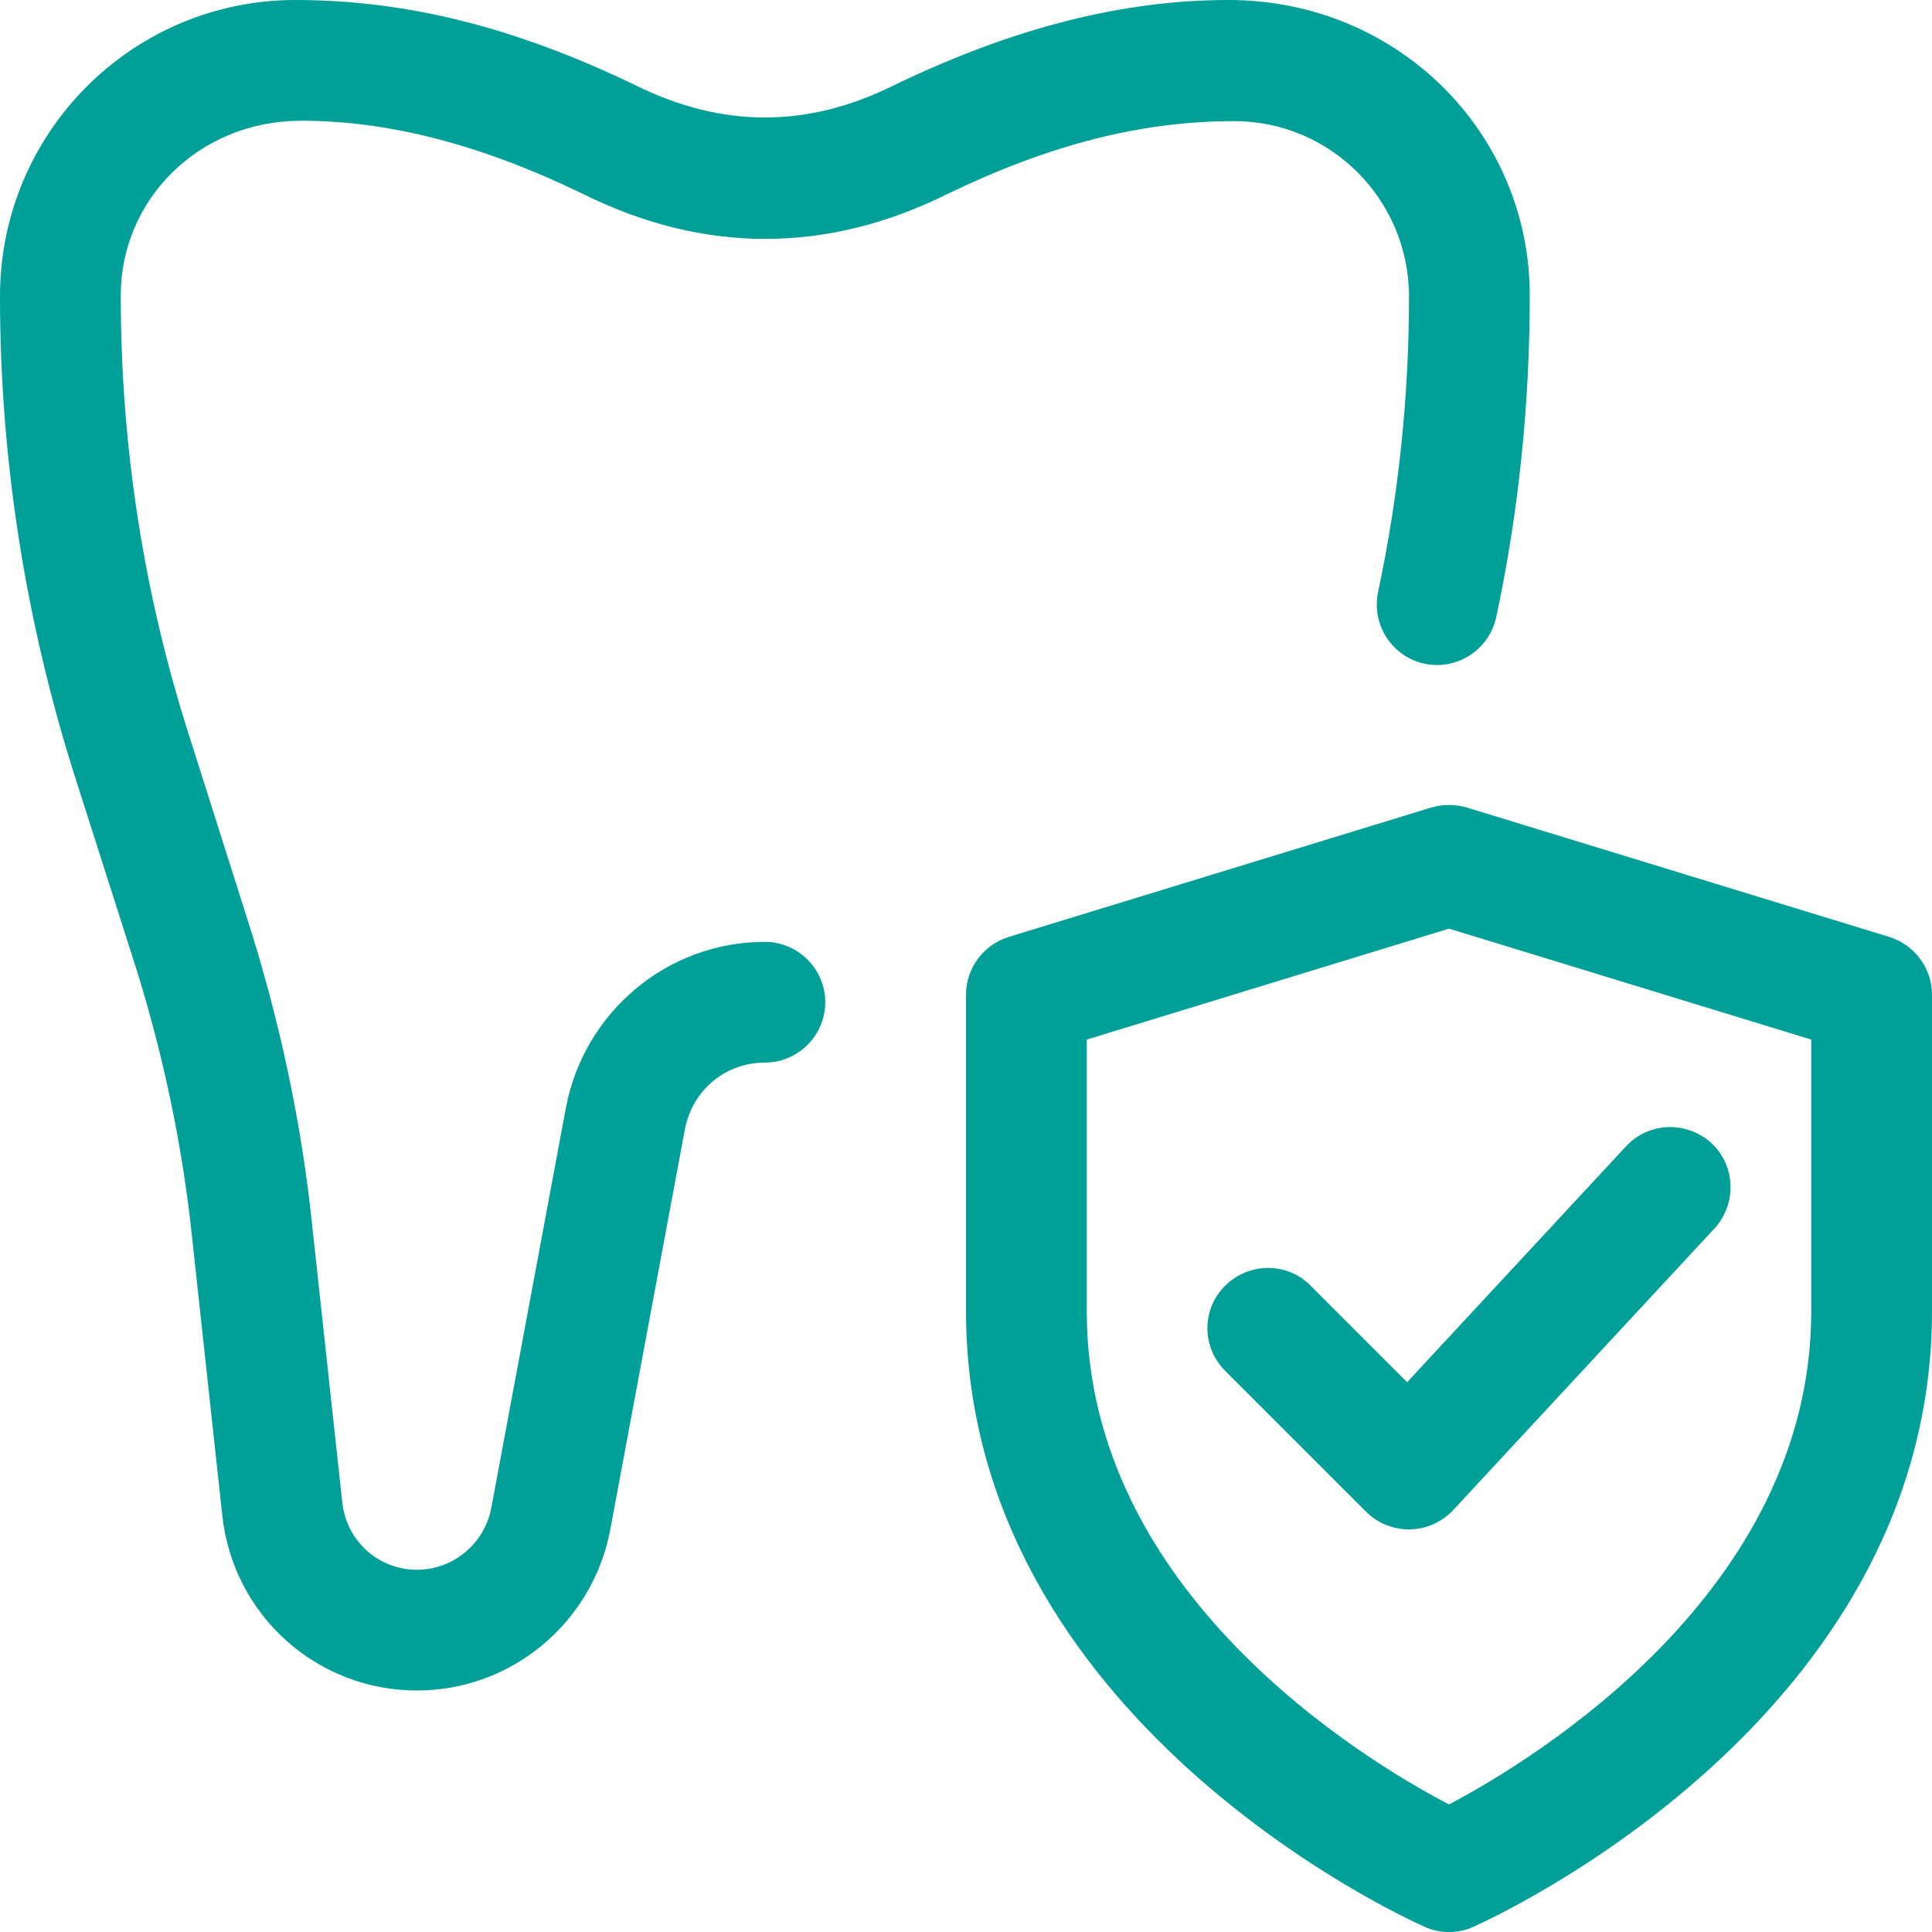
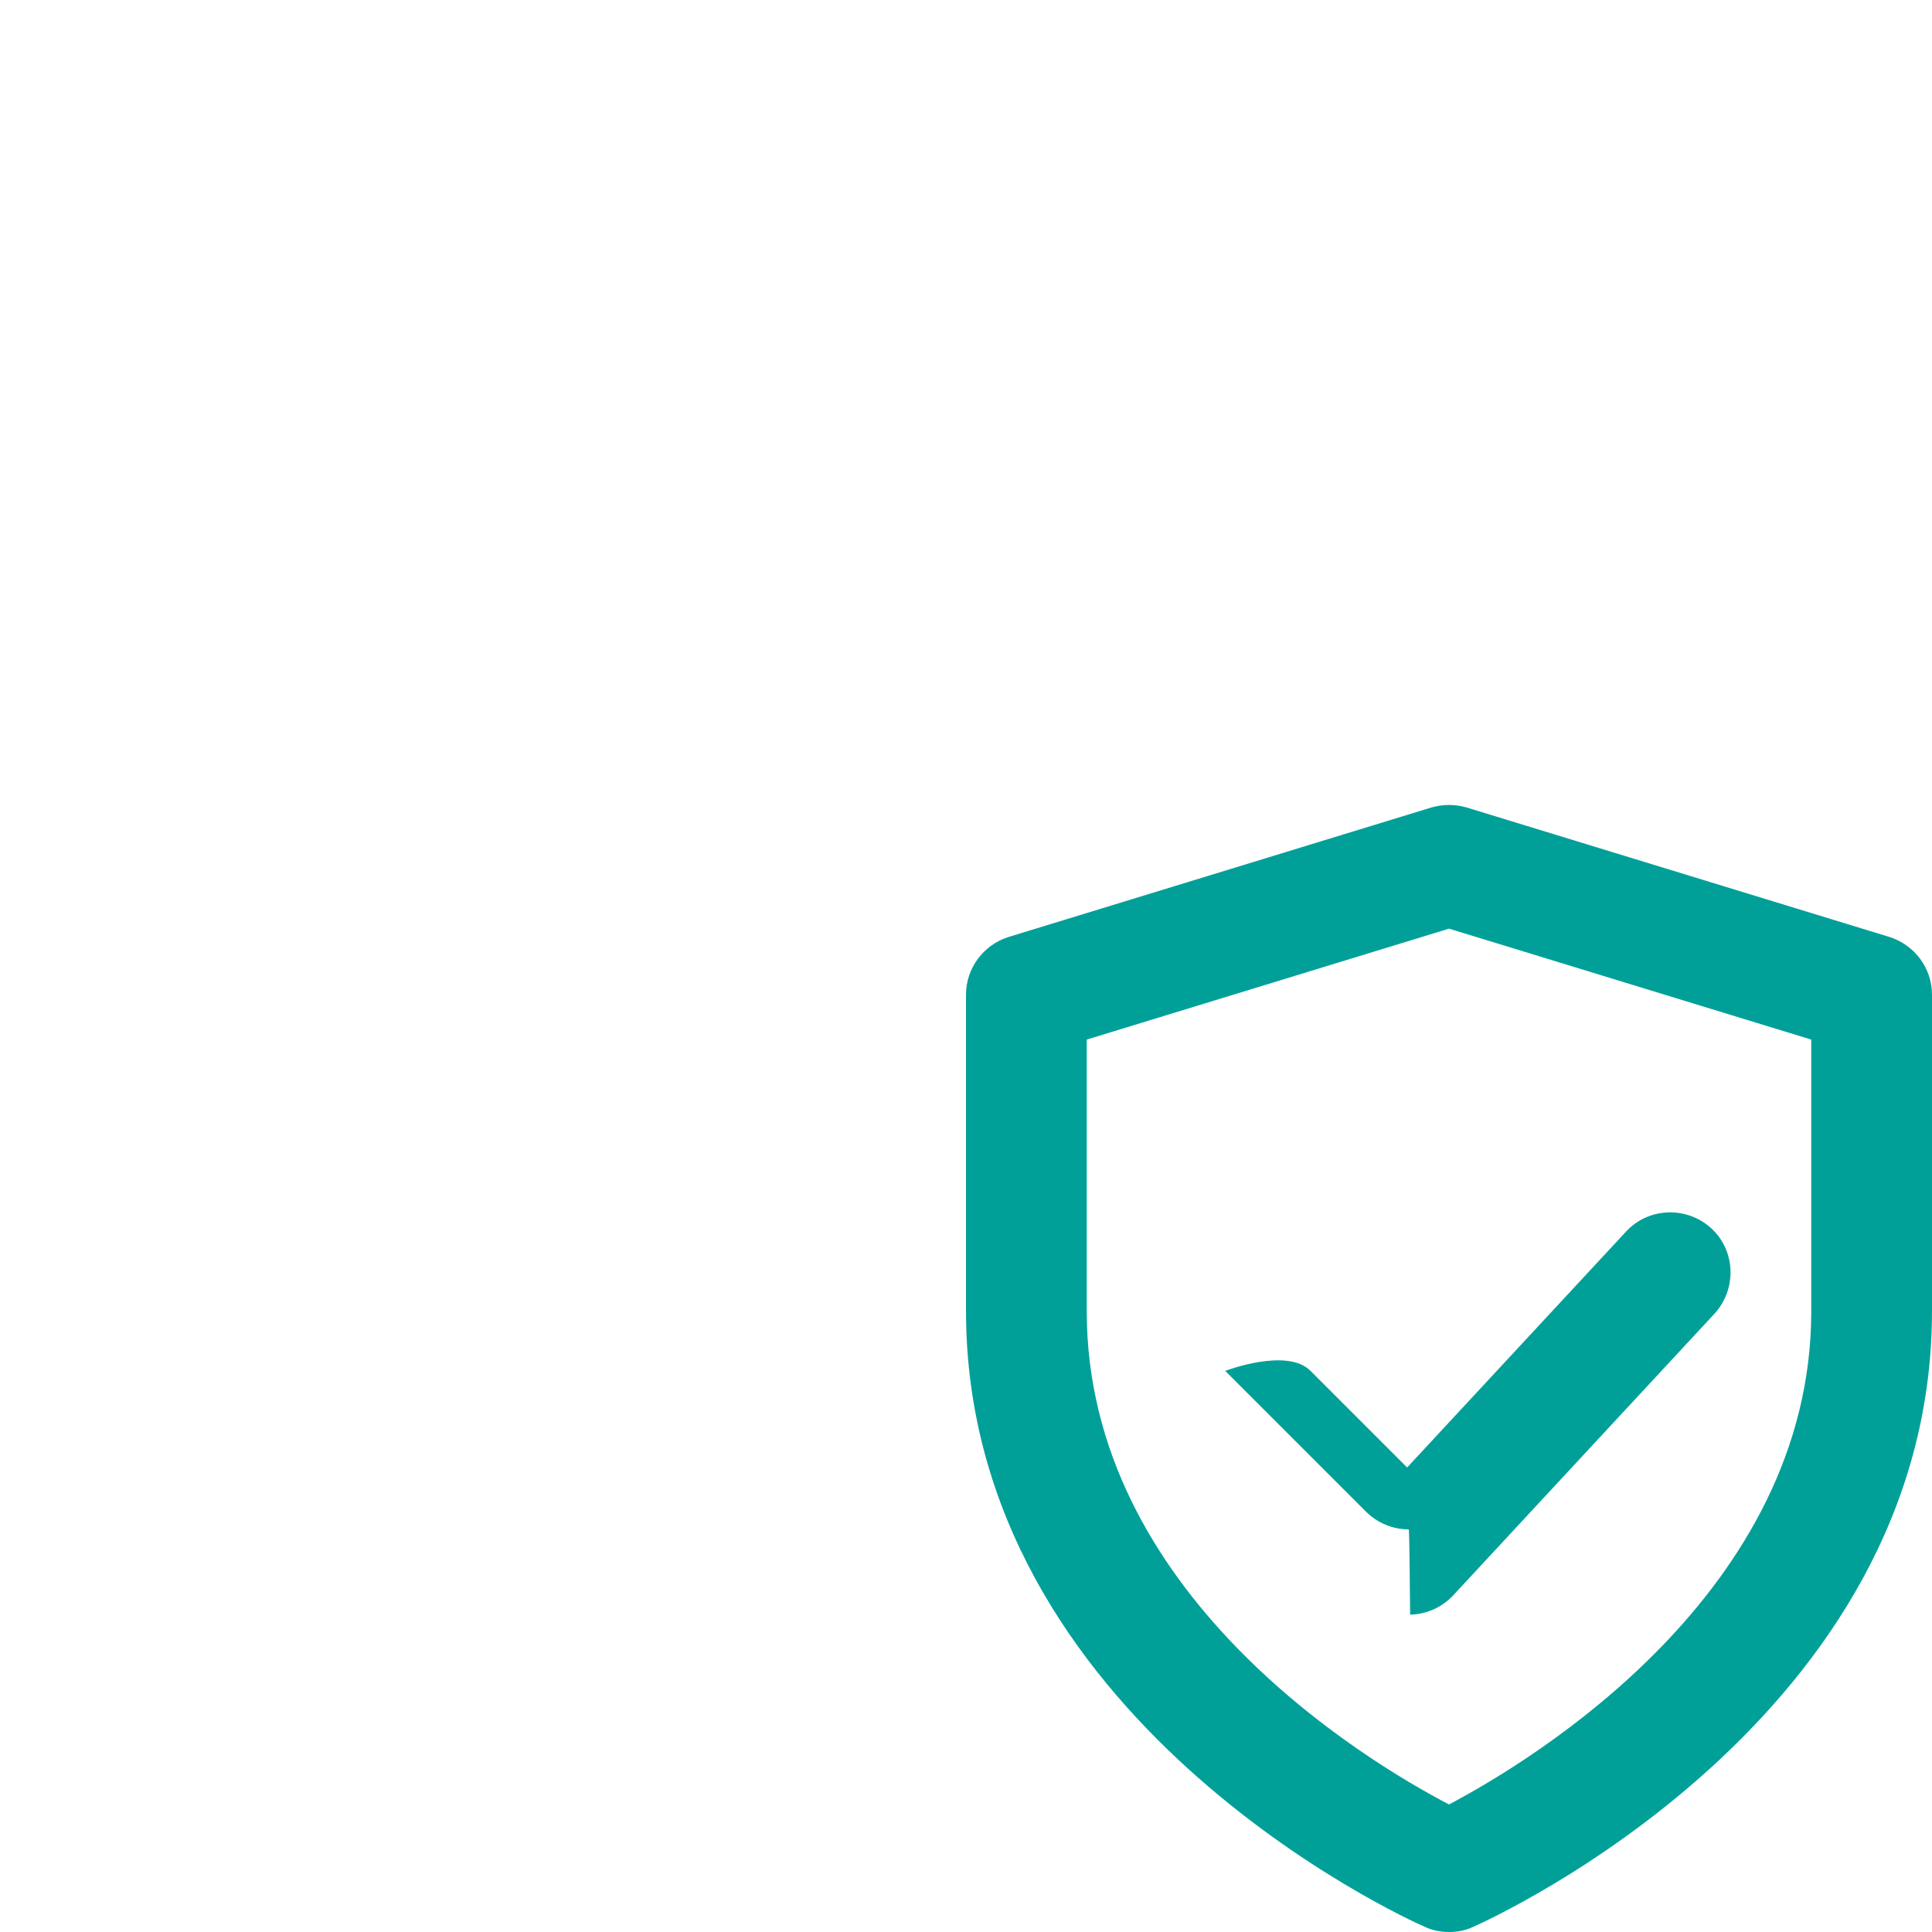
<svg xmlns="http://www.w3.org/2000/svg" version="1.1" id="_x31__x2C_5" x="0px" y="0px" viewBox="0 0 512 512" style="enable-background:new 0 0 512 512;" xml:space="preserve">
  <style type="text/css">
	.st0{fill:#00A099;}
</style>
-   <path class="st0" d="M110.5,448c-26.6,0-48.8-20-51.6-46.5l-7.9-72.7c-2.6-25.3-8-51-16.2-76.2l-15.2-47.6C6.7,164.1,0,121.6,0,78.5  C0,35.1,35.1,0,78.3,0c29.7,0,58.6,7.4,89.9,22.5c23.2,11.5,45.7,11.5,68.7,0.1C268.4,7.4,297.4,0,325.6,0  c44.7,0,79.8,35.1,79.8,78.3c0,29.1-3,57.8-8.9,85.3c-1.9,8.6-10.3,14.1-19,12.3c-8.6-1.9-14.1-10.3-12.3-19  c5.4-25.3,8.2-51.6,8.2-78.3c0-25.7-20.8-46.5-46.3-46.5c-24.8,0-49.1,6.3-76,19.3c-32,15.9-64.7,15.9-96.8-0.1  C127.4,38.3,103.1,32,79.8,32C52.8,32,32,52.8,32,78.3c0,40,6.1,79.2,18.2,116.9l15.1,47.6c8.8,27.3,14.7,55.1,17.5,82.6l7.9,72.7  c1.1,10.3,9.6,17.9,19.8,17.9c9.6,0,17.9-6.9,19.7-16.4L150,293.4c4.9-25.4,27-43.8,52.7-43.8c8.8,0,16,7.2,16,16s-7.2,16-16,16  c-10.5,0-19.2,7.3-21.2,17.7l-19.8,106.2C157,430.1,135.5,448,110.5,448z" />
  <path class="st0" d="M384,512c-2.2,0-4.4-0.4-6.5-1.4c-5-2.2-121.5-55-121.5-163.2v-83.8c0-7,4.6-13.2,11.3-15.3l112-34.3  c3.1-0.9,6.3-0.9,9.4,0l112,34.3c6.7,2.1,11.3,8.3,11.3,15.3v83.8c0,108.2-116.6,161-121.5,163.2C388.4,511.6,386.2,512,384,512z   M288,275.5v72c0,74.6,73.4,118.9,96,130.7c22.5-11.9,96-56.4,96-130.7v-72l-96-29.4L288,275.5z" />
-   <path class="st0" d="M373.3,405.3c-4.2,0-8.3-1.7-11.3-4.7l-37.3-37.3c-6.3-6.3-6.3-16.4,0-22.6s16.4-6.3,22.6,0l25.6,25.6l58-62.5  c6-6.5,16.1-6.8,22.6-0.9c6.5,6,6.8,16.1,0.9,22.6l-69.3,74.7c-3,3.2-7.1,5-11.4,5.1C373.5,405.3,373.4,405.3,373.3,405.3z" />
+   <path class="st0" d="M373.3,405.3c-4.2,0-8.3-1.7-11.3-4.7l-37.3-37.3s16.4-6.3,22.6,0l25.6,25.6l58-62.5  c6-6.5,16.1-6.8,22.6-0.9c6.5,6,6.8,16.1,0.9,22.6l-69.3,74.7c-3,3.2-7.1,5-11.4,5.1C373.5,405.3,373.4,405.3,373.3,405.3z" />
</svg>